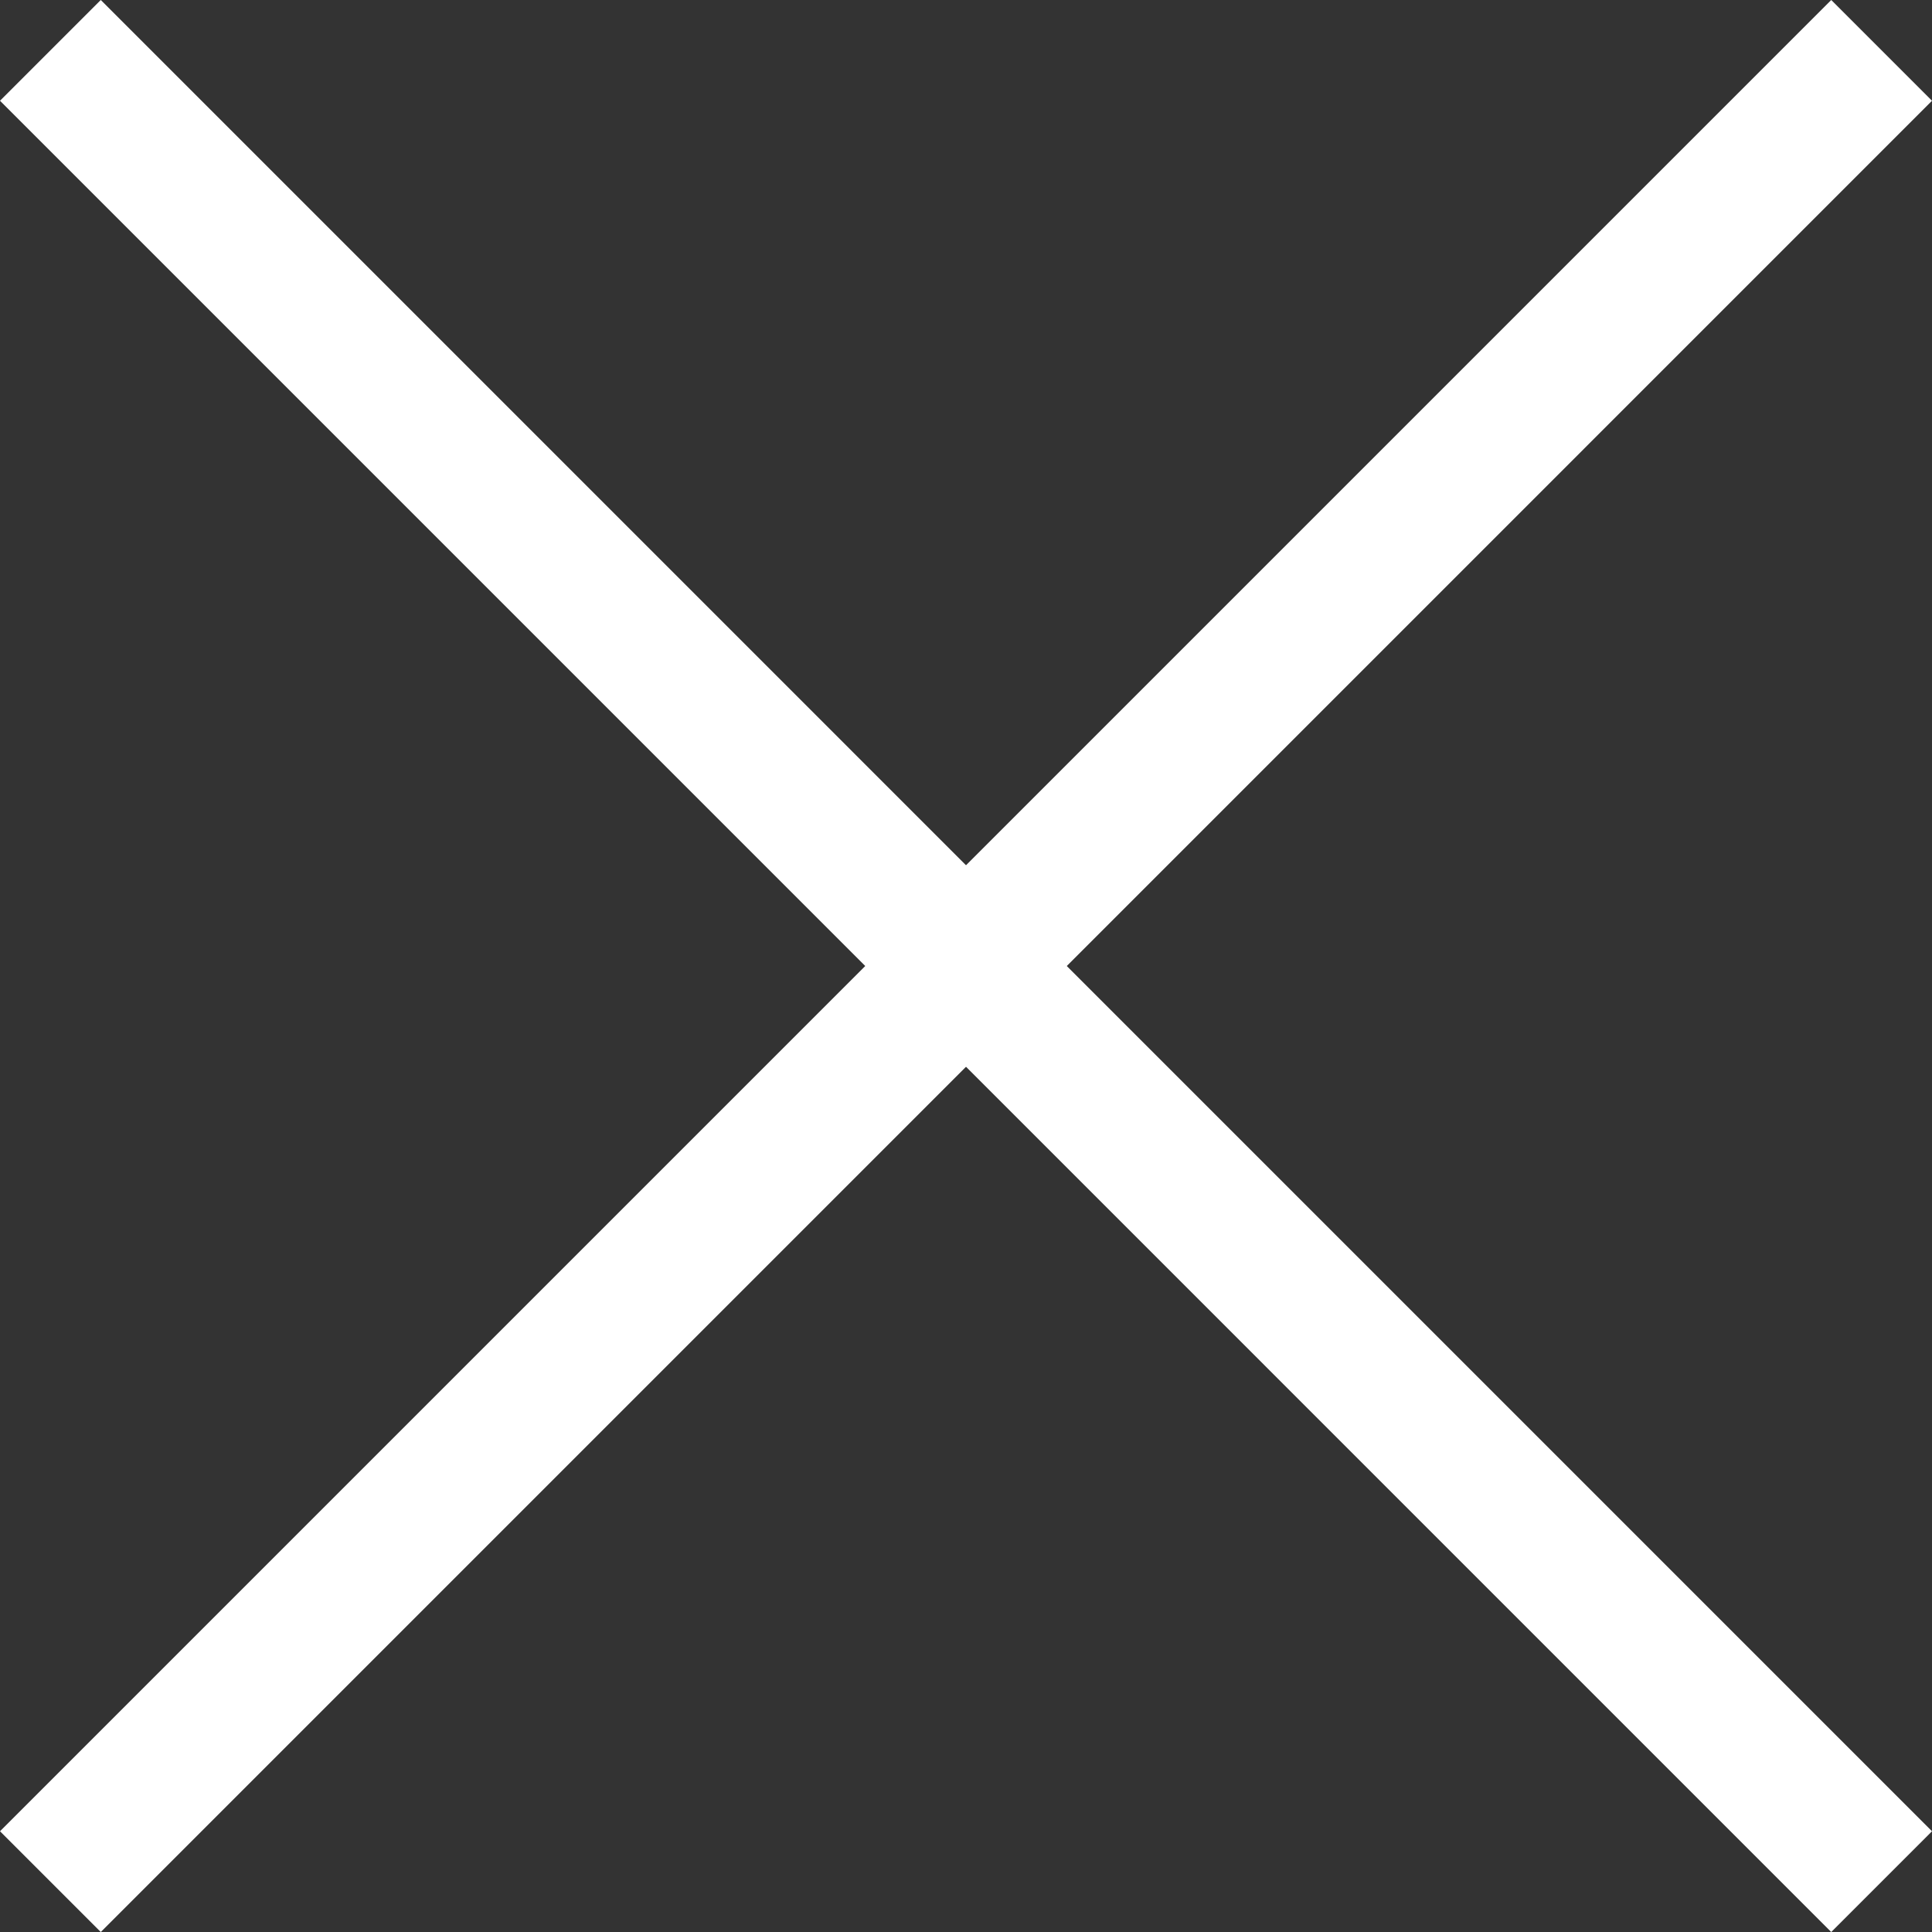
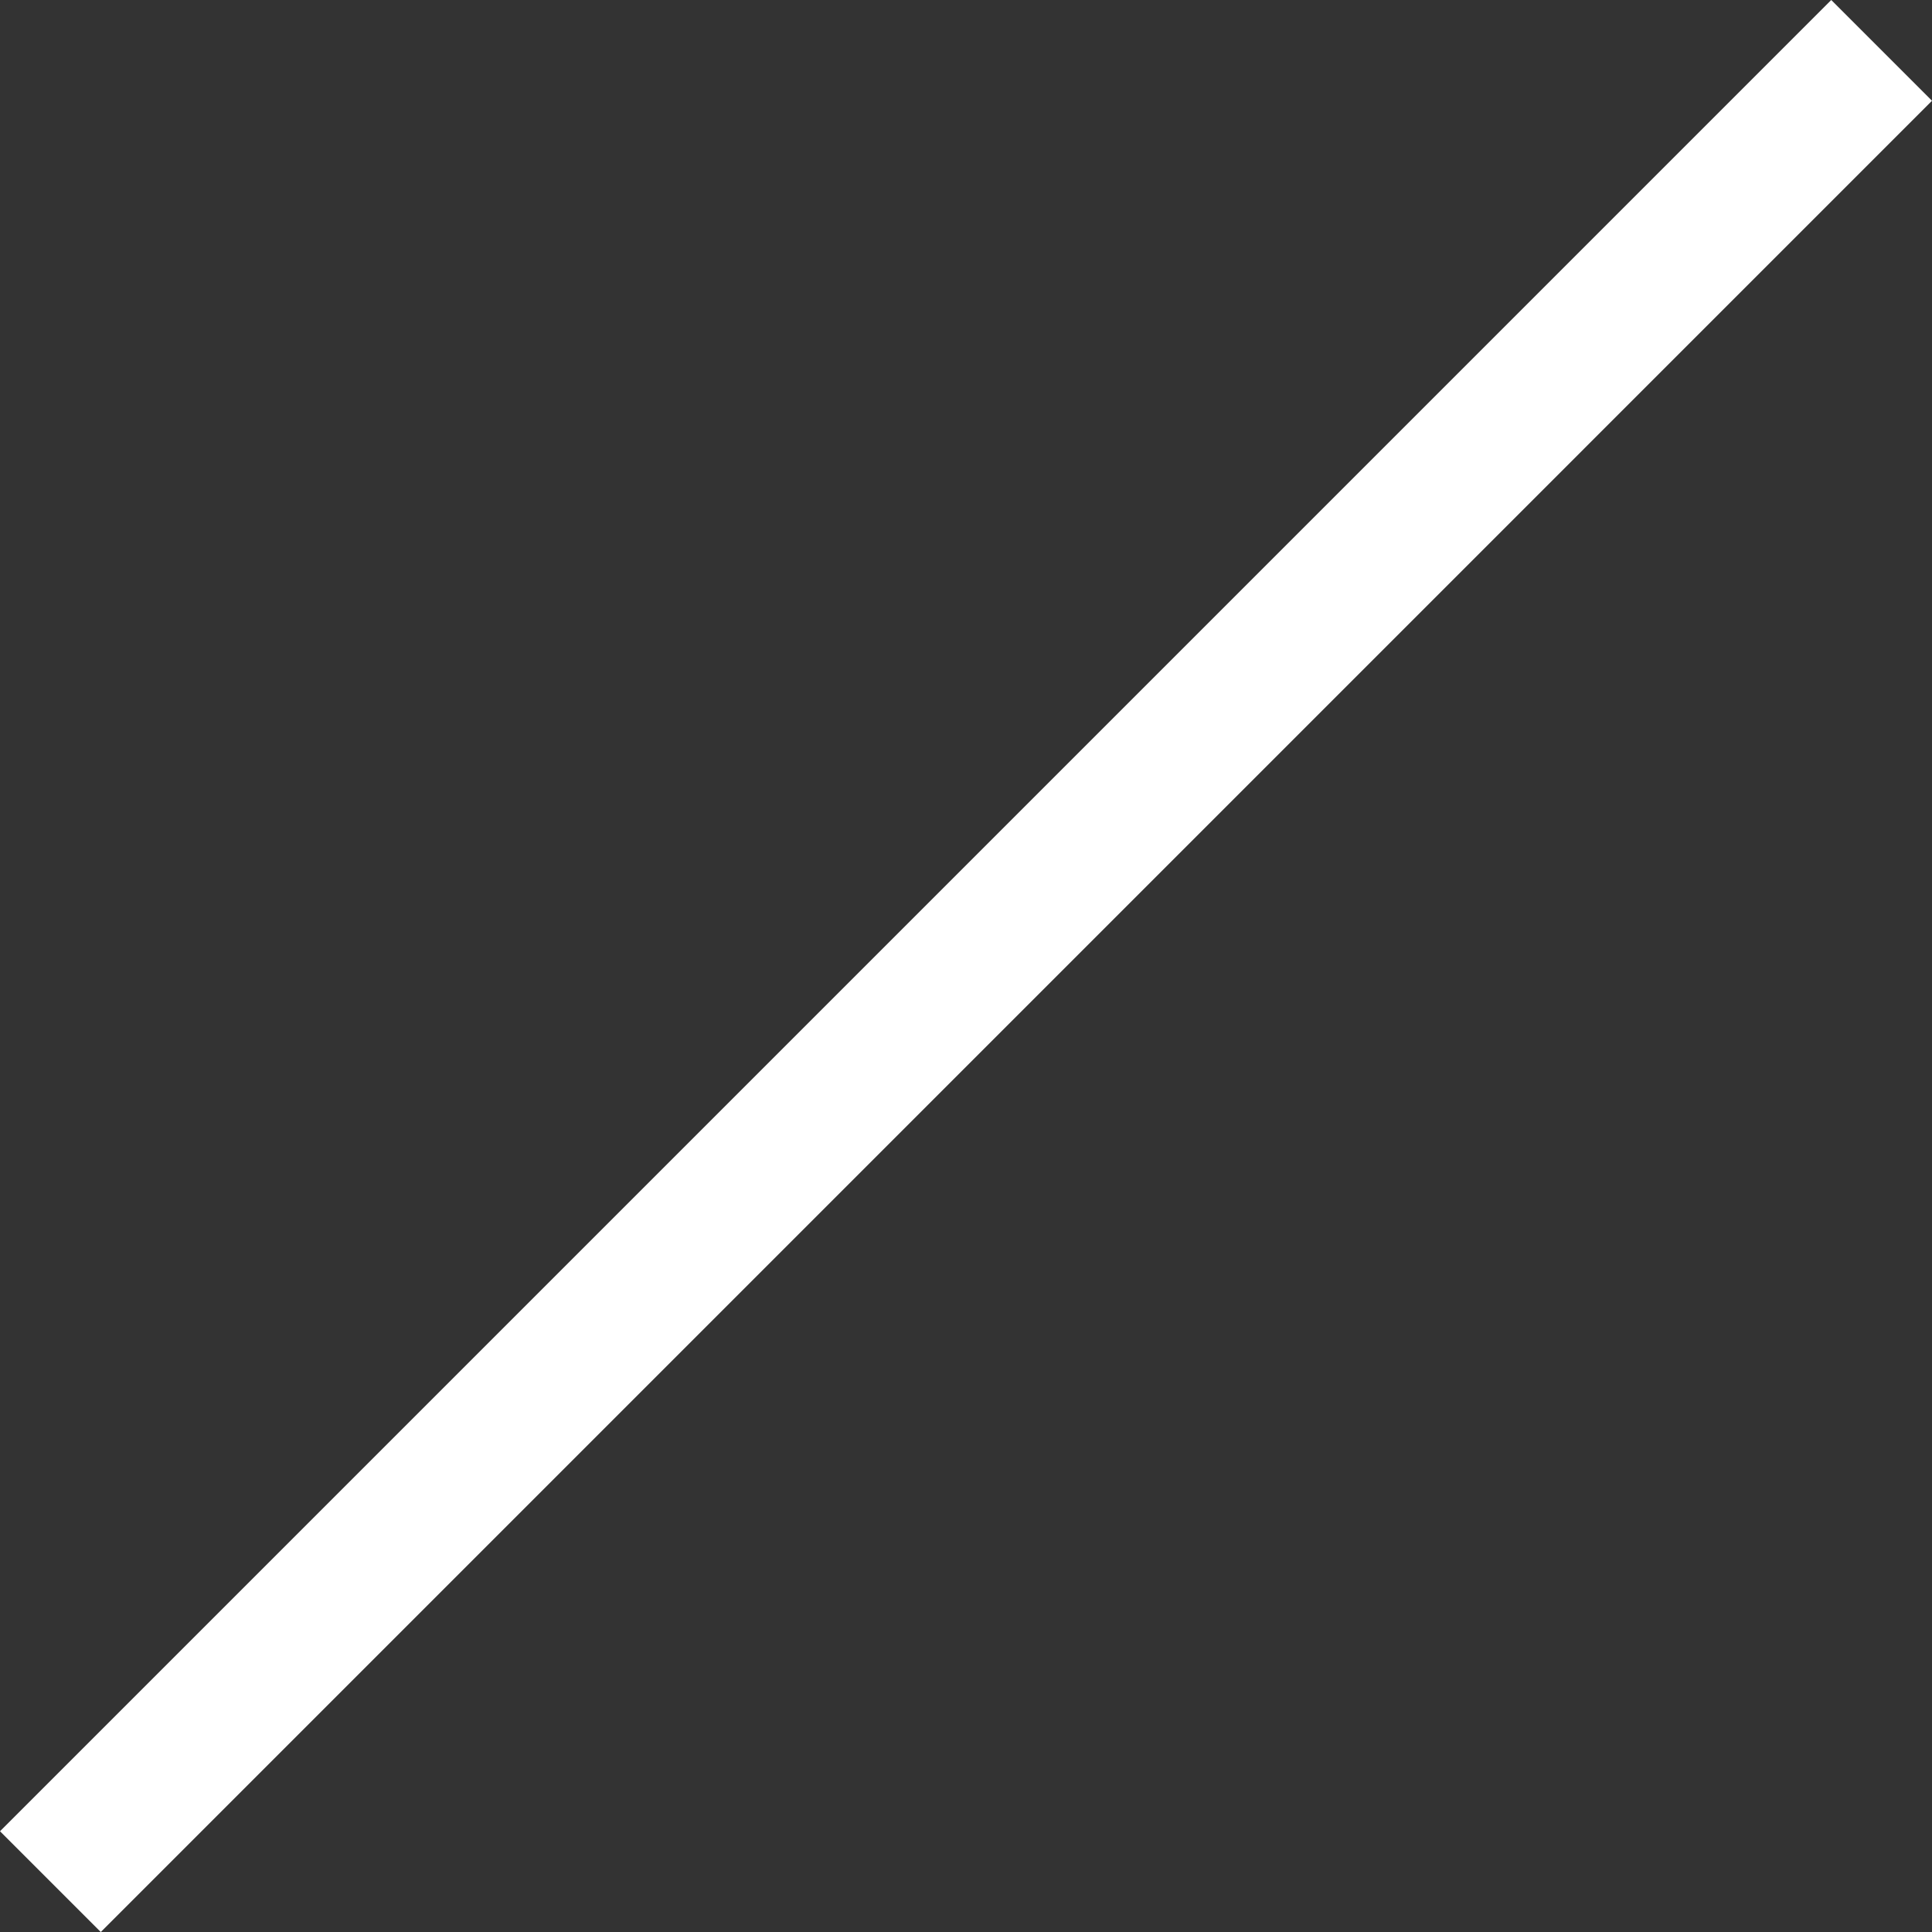
<svg xmlns="http://www.w3.org/2000/svg" version="1.1" id="レイヤー_1" x="0px" y="0px" width="135.57px" height="135.57px" viewBox="0 0 135.57 135.57" enable-background="new 0 0 135.57 135.57" xml:space="preserve">
  <rect x="0" y="0" width="135.57" height="135.57" fill="#333333" stroke="none" />
  <line fill="none" stroke="#FFFFFF" stroke-width="10" stroke-miterlimit="10" x1="132.035" y1="3.535" x2="3.536" y2="132.036" />
-   <line fill="none" stroke="#FFFFFF" stroke-width="10" stroke-miterlimit="10" x1="132.035" y1="132.036" x2="3.536" y2="3.535" />
  <rect x="0" y="0" fill="none" width="135.57" height="135.57" />
</svg>